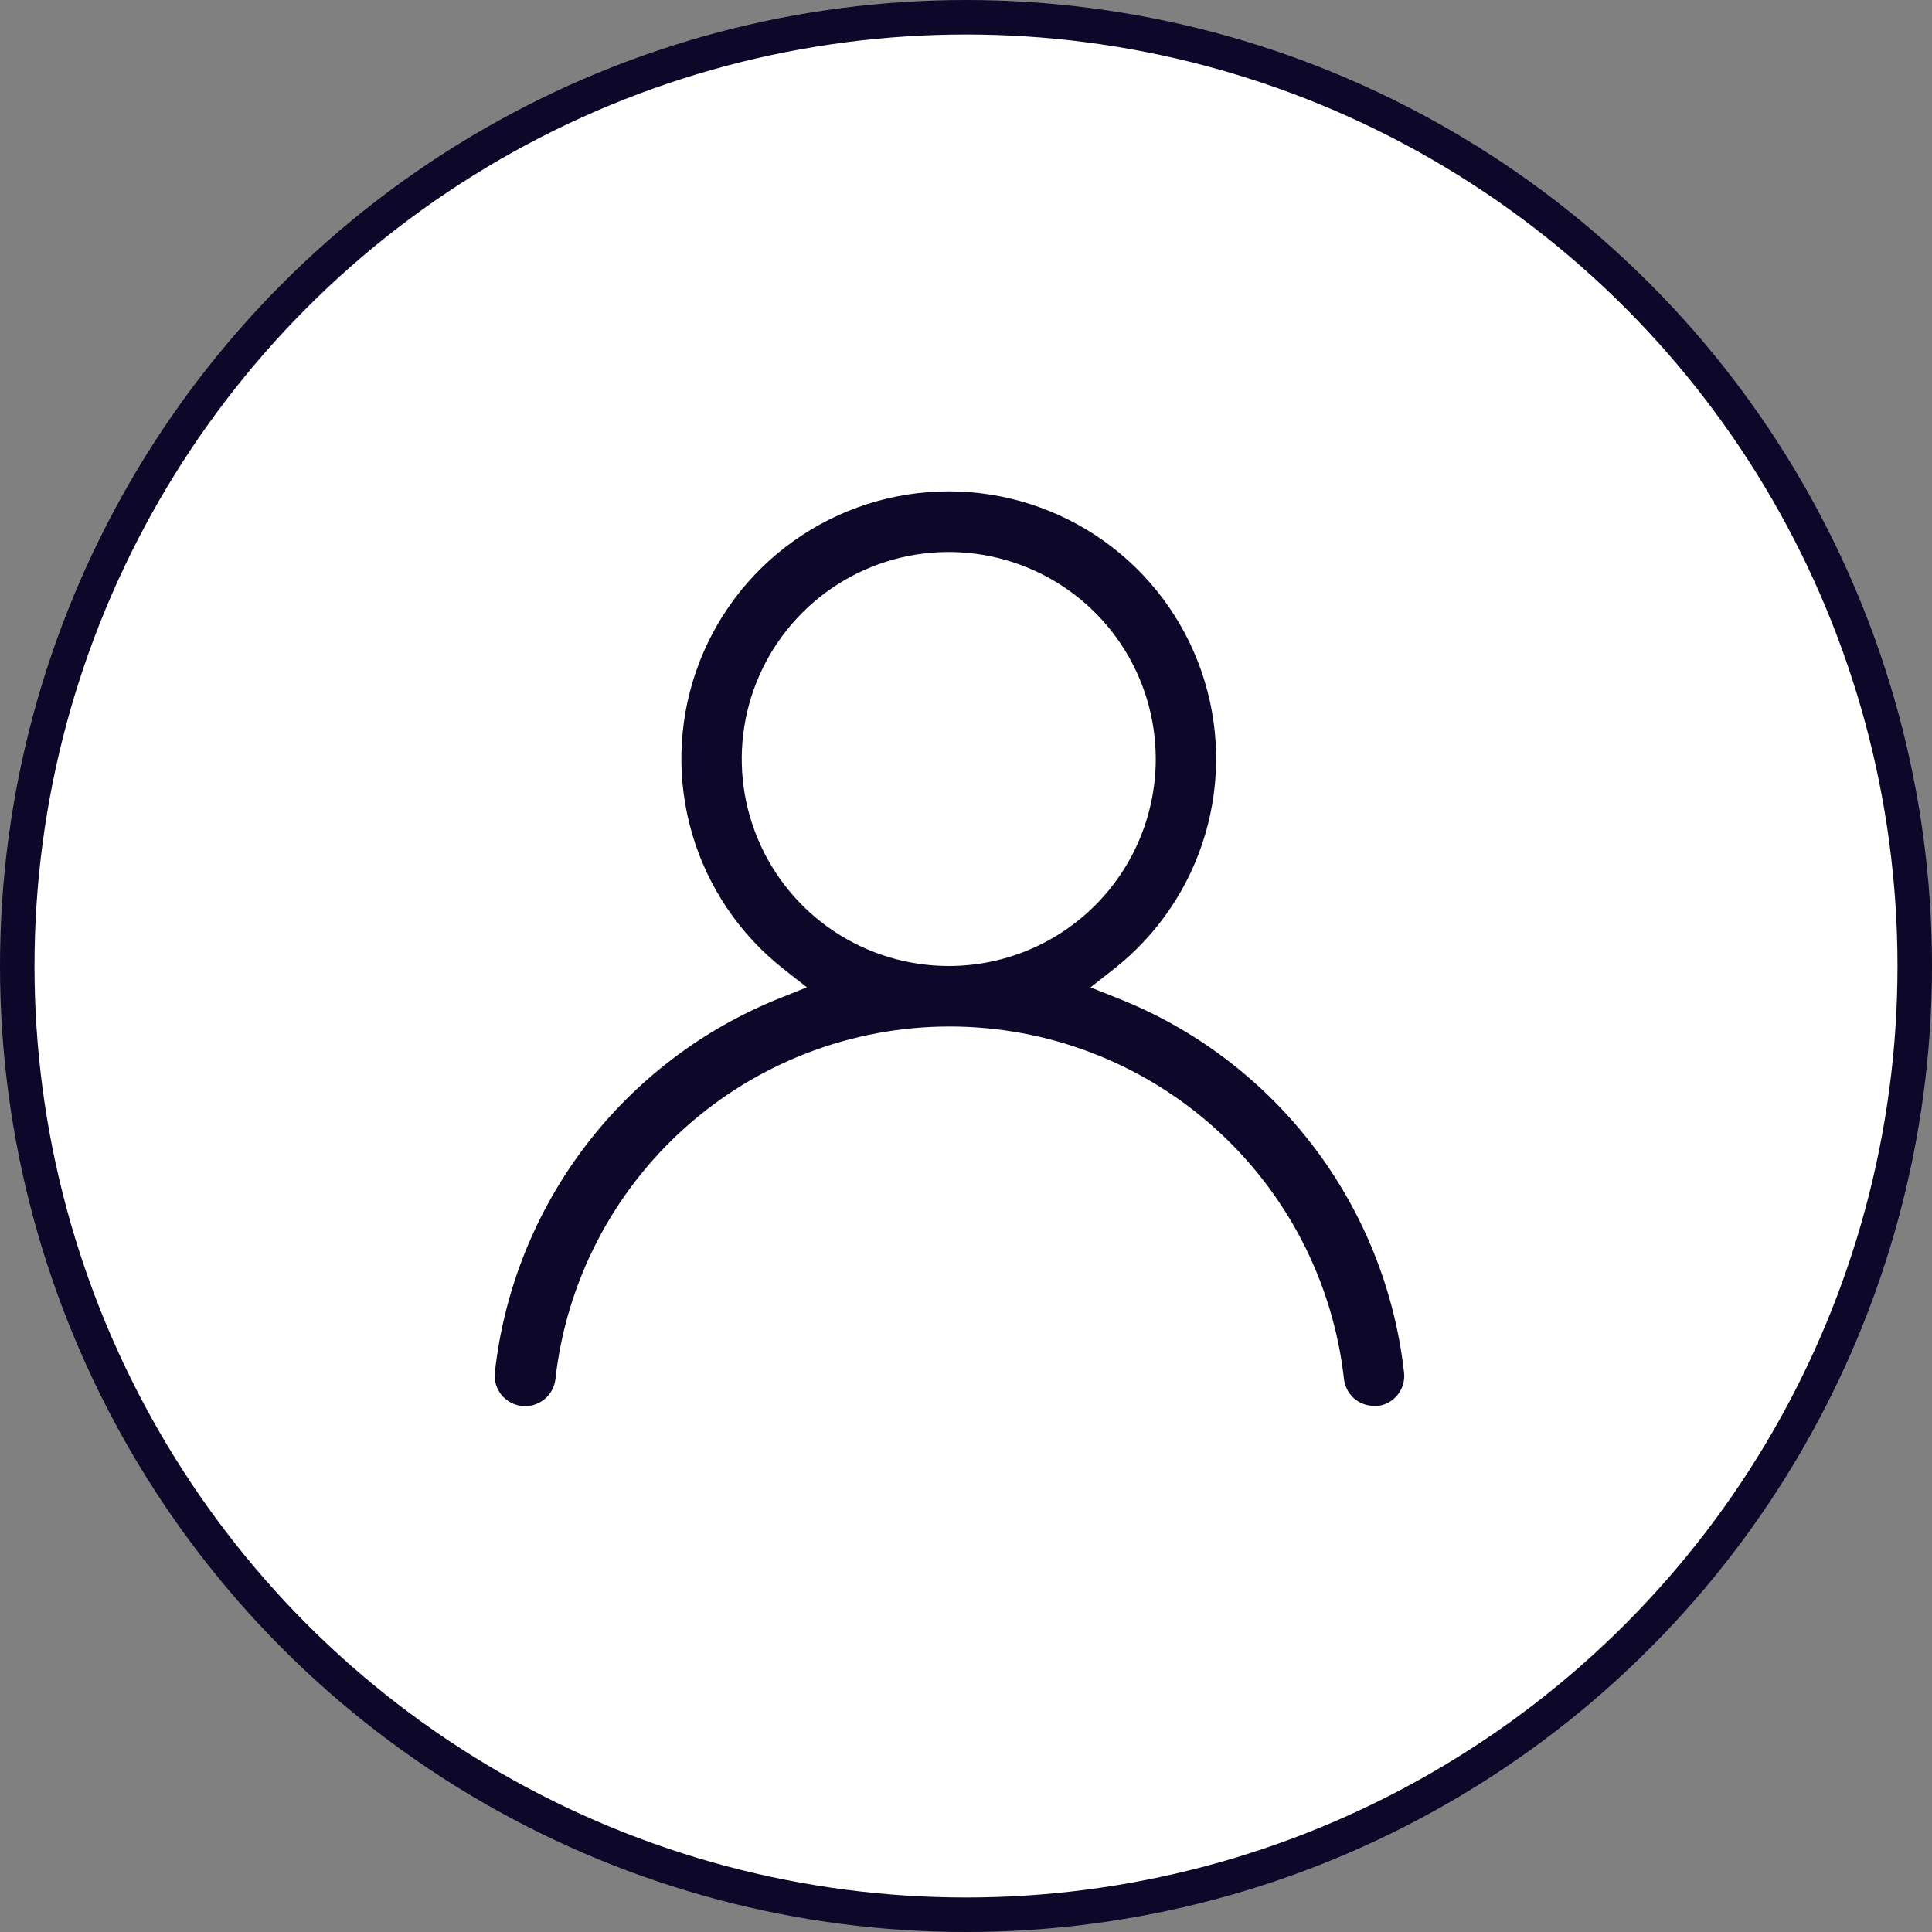
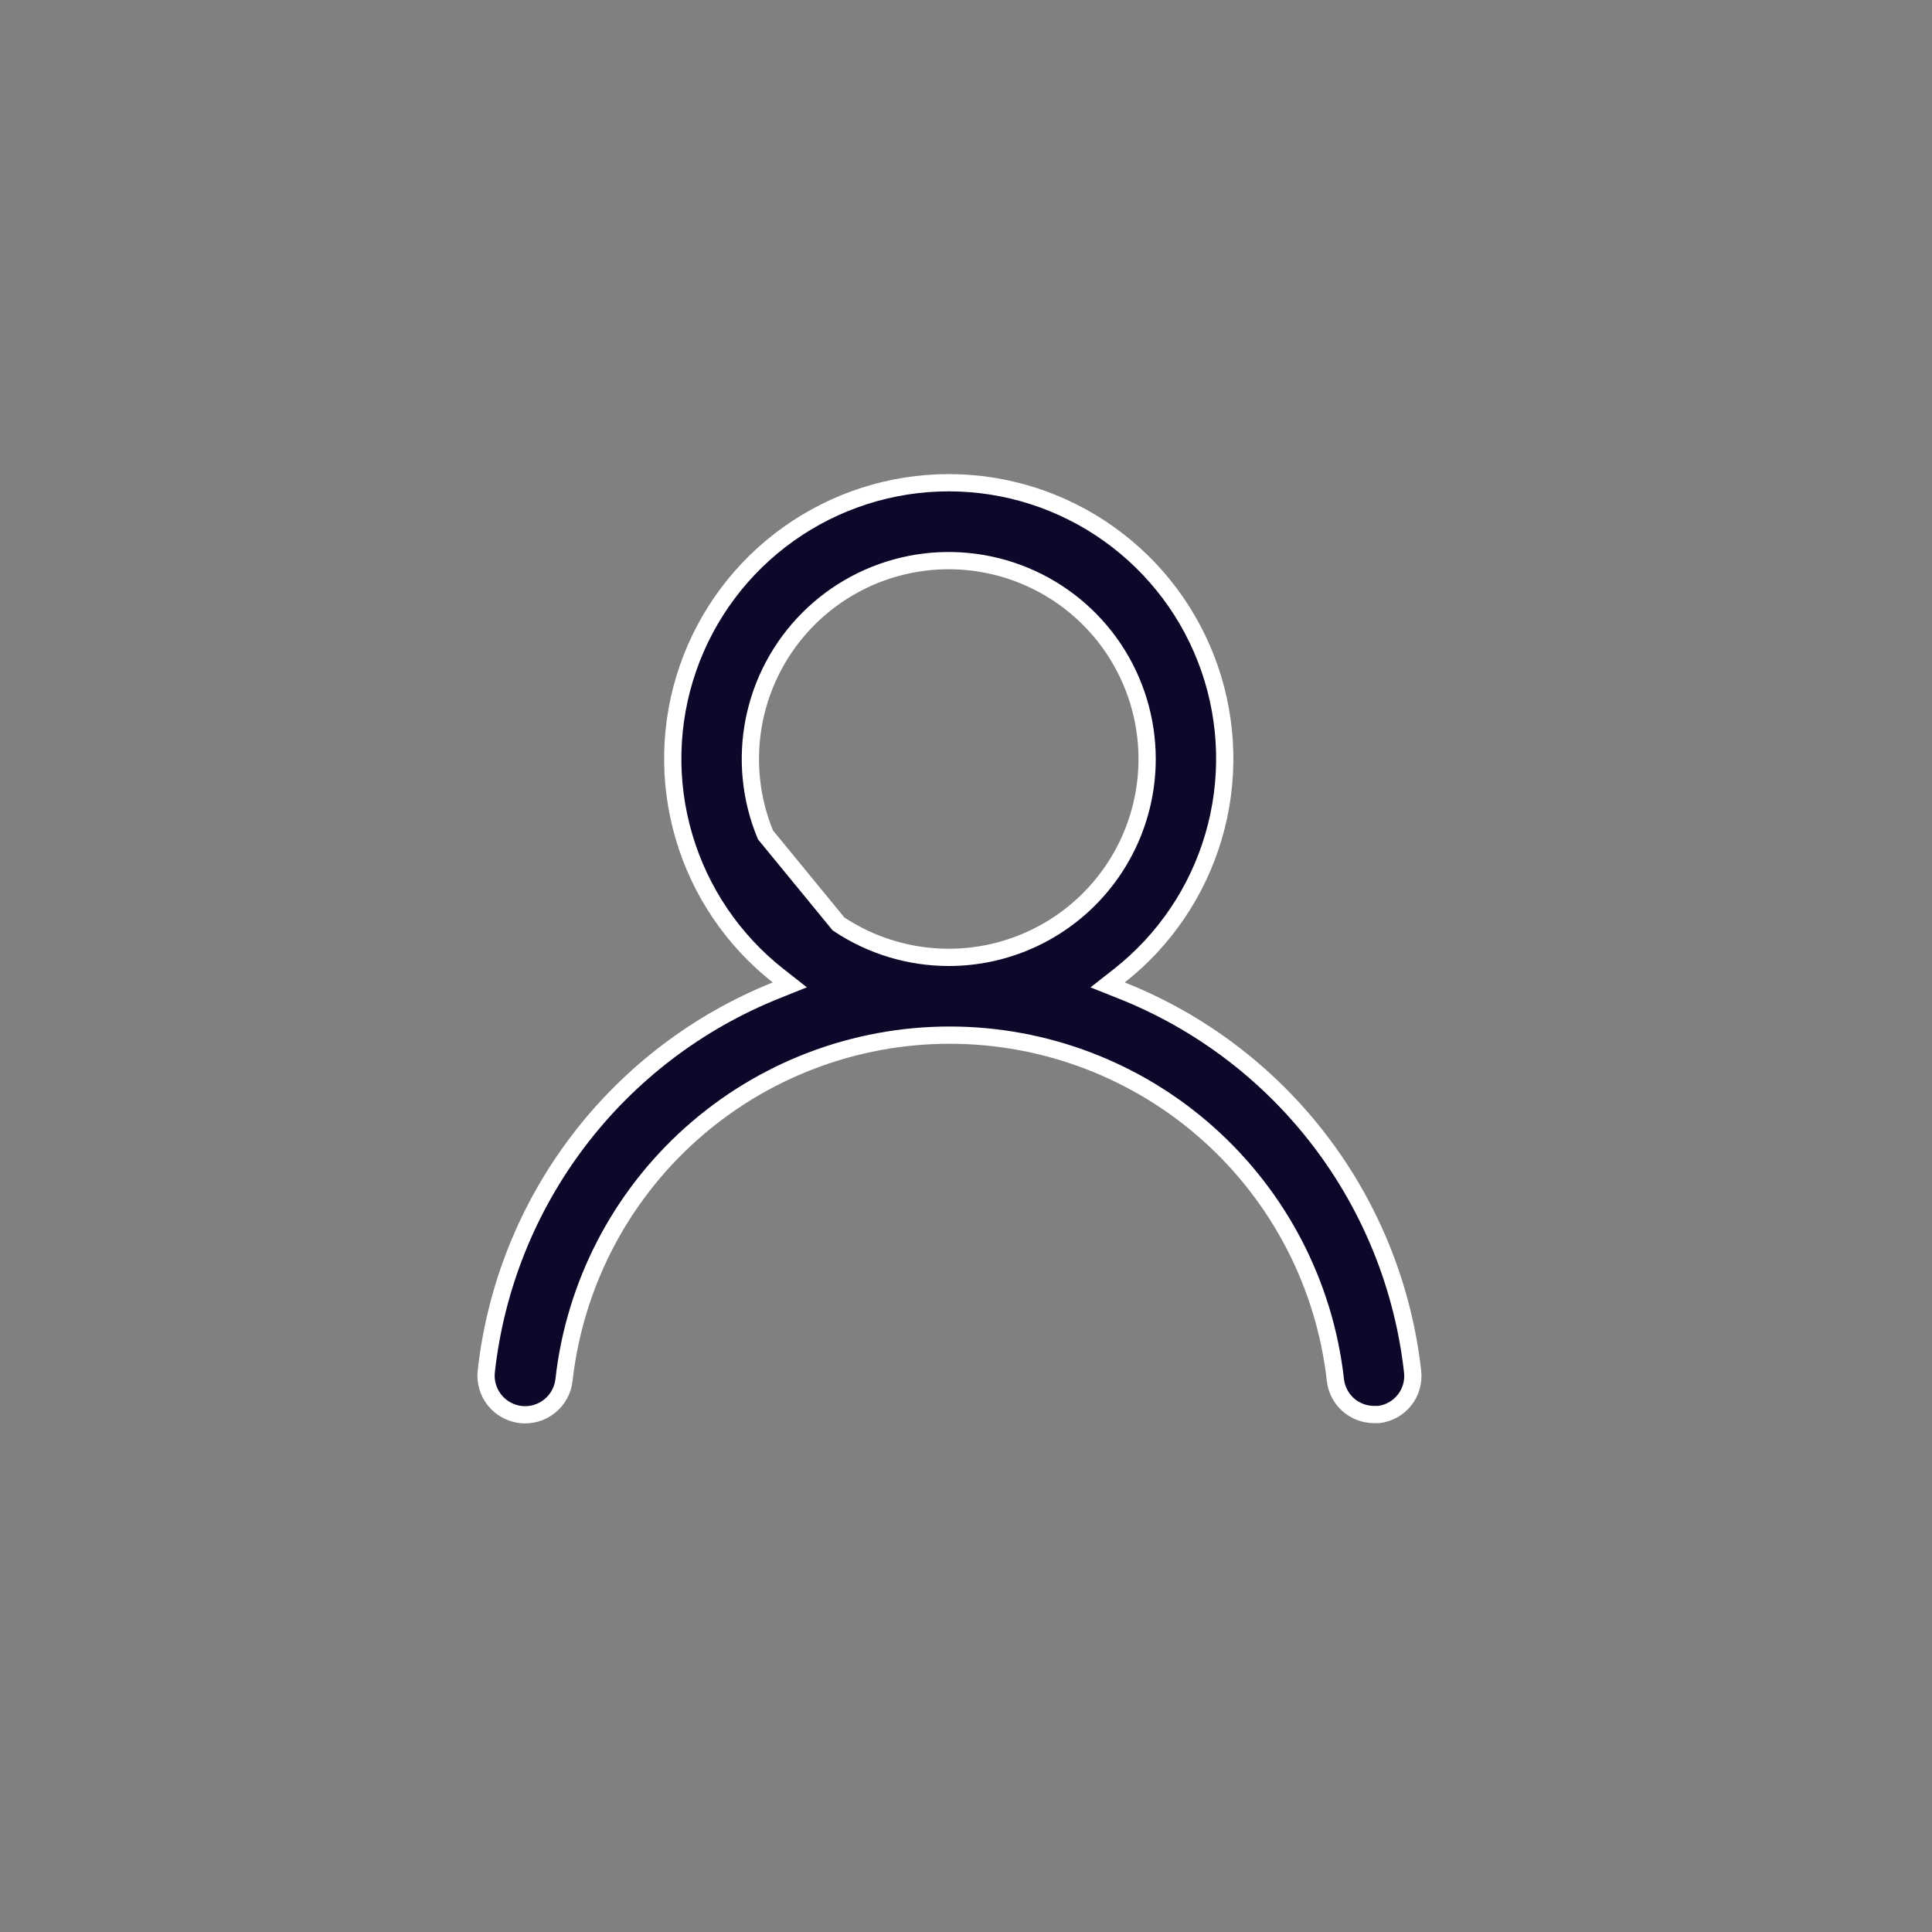
<svg xmlns="http://www.w3.org/2000/svg" width="56" height="56" viewBox="0 0 56 56" fill="none">
  <rect x="0" y="0" width="56" height="56" fill="#808080" stroke="none" />
-   <circle cx="28" cy="28" r="27.5" fill="white" stroke="#0D0729" />
-   <path d="M32.447 28.28L32.105 28.548L32.509 28.709C34.786 29.612 36.775 31.119 38.261 33.067C39.747 35.014 40.676 37.33 40.946 39.765C40.978 40.06 40.892 40.355 40.706 40.587C40.524 40.815 40.26 40.963 39.97 41L39.834 41L39.832 41C39.554 41.002 39.285 40.9 39.077 40.715C38.87 40.531 38.738 40.275 38.707 39.999L38.707 39.998C38.398 37.249 37.088 34.711 35.025 32.867C32.963 31.023 30.294 30.004 27.527 30.004C24.761 30.004 22.092 31.023 20.03 32.867C17.967 34.711 16.657 37.249 16.348 39.998L16.348 39.999C16.315 40.298 16.165 40.571 15.93 40.759C15.696 40.947 15.396 41.034 15.097 41.002C14.799 40.969 14.525 40.818 14.337 40.584C14.244 40.468 14.175 40.334 14.133 40.192C14.091 40.049 14.078 39.899 14.095 39.751C14.364 37.323 15.287 35.014 16.766 33.069C18.245 31.124 20.224 29.617 22.492 28.708L22.893 28.547L22.553 28.28C21.246 27.251 20.292 25.841 19.824 24.245C19.355 22.649 19.396 20.947 19.94 19.375C20.484 17.803 21.505 16.44 22.86 15.476C24.215 14.511 25.837 13.992 27.5 13.992C29.163 13.992 30.785 14.511 32.14 15.476C33.495 16.44 34.516 17.803 35.06 19.375C35.604 20.947 35.645 22.649 35.176 24.245C34.708 25.841 33.754 27.251 32.447 28.28ZM24.305 26.781C25.251 27.413 26.363 27.75 27.5 27.75C29.025 27.75 30.488 27.144 31.566 26.066C32.644 24.988 33.25 23.525 33.25 22C33.25 20.863 32.913 19.751 32.281 18.805C31.649 17.86 30.751 17.123 29.7 16.688C28.65 16.253 27.494 16.139 26.378 16.36C25.263 16.582 24.238 17.13 23.434 17.934C22.63 18.738 22.082 19.763 21.86 20.878C21.639 21.994 21.752 23.15 22.188 24.2C22.623 25.251 23.36 26.149 24.305 26.781Z" fill="#0D0729" stroke="white" stroke-width="0.5" />
+   <path d="M32.447 28.28L32.105 28.548L32.509 28.709C34.786 29.612 36.775 31.119 38.261 33.067C39.747 35.014 40.676 37.33 40.946 39.765C40.978 40.06 40.892 40.355 40.706 40.587C40.524 40.815 40.26 40.963 39.97 41L39.834 41L39.832 41C39.554 41.002 39.285 40.9 39.077 40.715C38.87 40.531 38.738 40.275 38.707 39.999L38.707 39.998C38.398 37.249 37.088 34.711 35.025 32.867C32.963 31.023 30.294 30.004 27.527 30.004C24.761 30.004 22.092 31.023 20.03 32.867C17.967 34.711 16.657 37.249 16.348 39.998L16.348 39.999C16.315 40.298 16.165 40.571 15.93 40.759C15.696 40.947 15.396 41.034 15.097 41.002C14.799 40.969 14.525 40.818 14.337 40.584C14.244 40.468 14.175 40.334 14.133 40.192C14.091 40.049 14.078 39.899 14.095 39.751C14.364 37.323 15.287 35.014 16.766 33.069C18.245 31.124 20.224 29.617 22.492 28.708L22.893 28.547L22.553 28.28C21.246 27.251 20.292 25.841 19.824 24.245C19.355 22.649 19.396 20.947 19.94 19.375C20.484 17.803 21.505 16.44 22.86 15.476C24.215 14.511 25.837 13.992 27.5 13.992C29.163 13.992 30.785 14.511 32.14 15.476C33.495 16.44 34.516 17.803 35.06 19.375C35.604 20.947 35.645 22.649 35.176 24.245C34.708 25.841 33.754 27.251 32.447 28.28ZM24.305 26.781C25.251 27.413 26.363 27.75 27.5 27.75C29.025 27.75 30.488 27.144 31.566 26.066C32.644 24.988 33.25 23.525 33.25 22C33.25 20.863 32.913 19.751 32.281 18.805C31.649 17.86 30.751 17.123 29.7 16.688C28.65 16.253 27.494 16.139 26.378 16.36C25.263 16.582 24.238 17.13 23.434 17.934C22.63 18.738 22.082 19.763 21.86 20.878C21.639 21.994 21.752 23.15 22.188 24.2Z" fill="#0D0729" stroke="white" stroke-width="0.5" />
</svg>